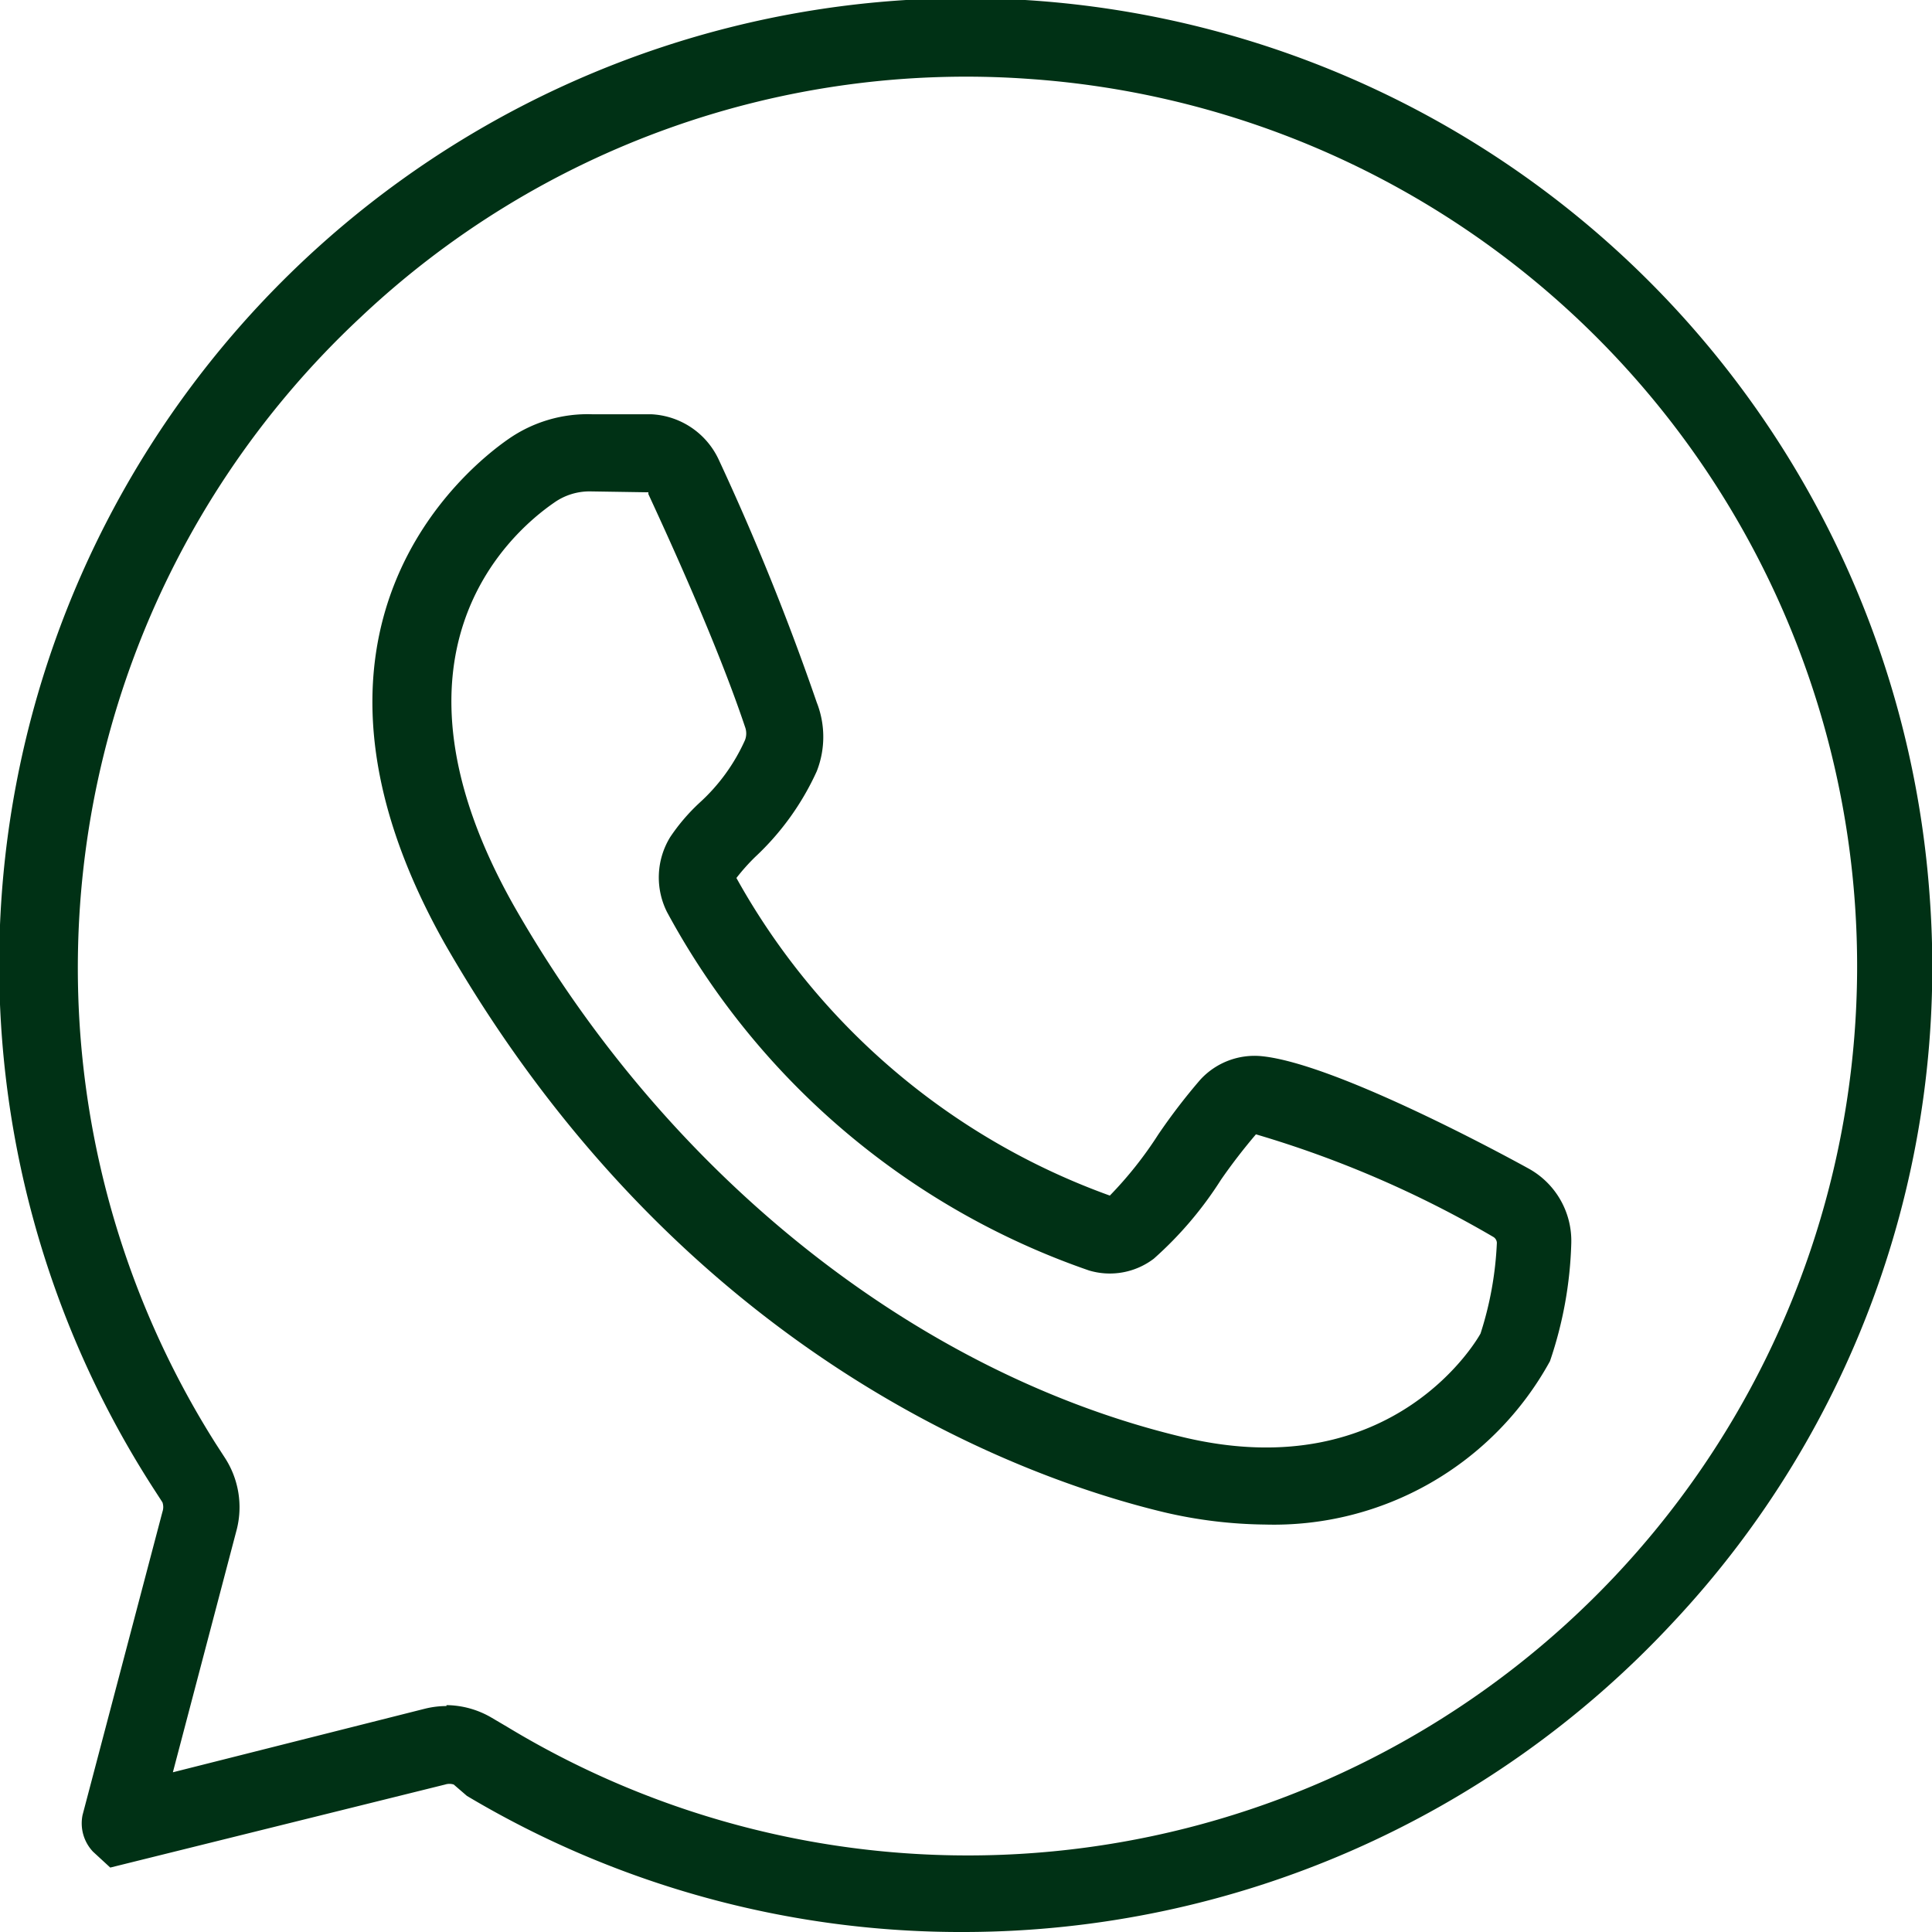
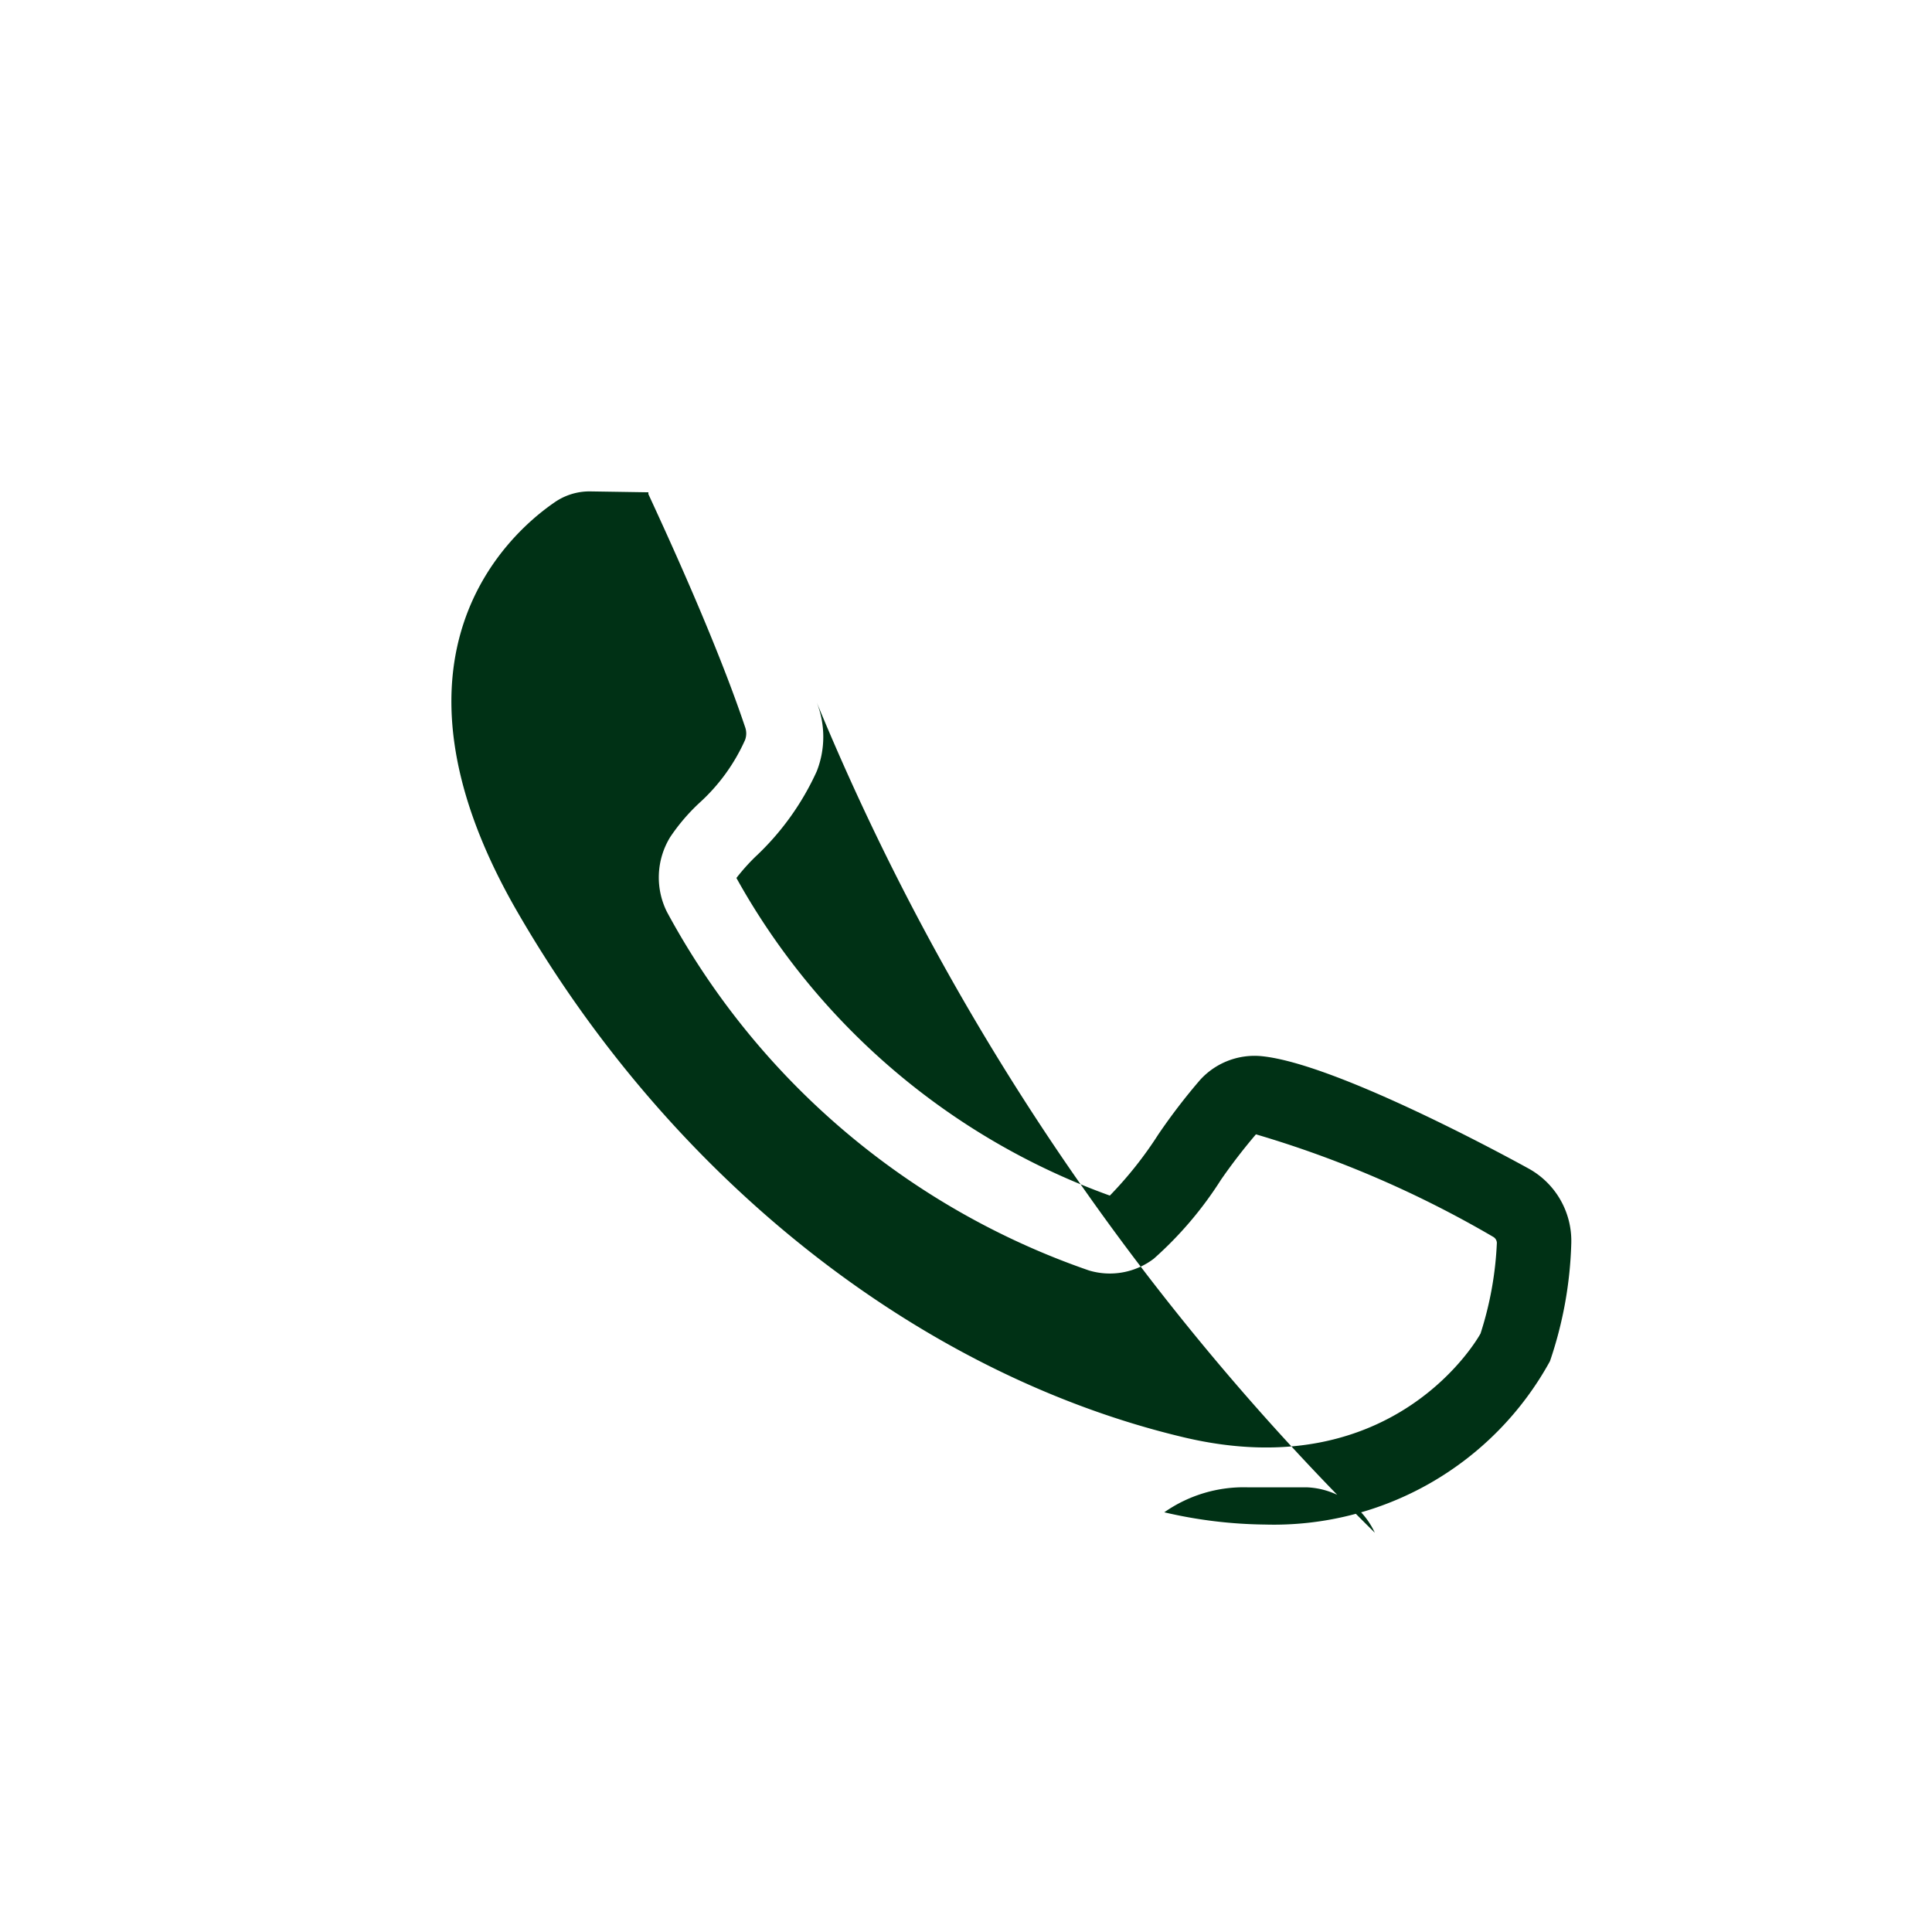
<svg xmlns="http://www.w3.org/2000/svg" viewBox="0 0 42.58 42.58">
  <defs>
    <style>.cls-1{fill:#003115;}</style>
  </defs>
  <g id="Capa_2" data-name="Capa 2">
    <g id="Layer_1" data-name="Layer 1">
-       <path class="cls-1" d="M21.29,42.58a21.26,21.26,0,0,1-11-3L10,39.33a.31.31,0,0,0-.19,0h0L2.43,41.16l-.38-.35A.91.91,0,0,1,1.82,40l1.76-6.68a.32.32,0,0,0,0-.21l-.22-.34A21.3,21.3,0,1,1,42.53,19.77a21.11,21.11,0,0,1-5.67,16A21.36,21.36,0,0,1,21.29,42.58Zm-11.45-5a2,2,0,0,1,1,.28l.34.2A19.6,19.6,0,1,0,22.69,1.74,19.44,19.44,0,0,0,7.94,7,19.61,19.61,0,0,0,4.75,31.81l.22.34a2,2,0,0,1,.25,1.55L3.81,39.06l5.55-1.4A2,2,0,0,1,9.84,37.6ZM2.49,39.4h0Z" />
-       <path class="cls-1" d="M27.88,33.6a10.16,10.16,0,0,1-2.22-.27c-3-.72-10.59-3.36-15.85-12.52-3.92-6.95.47-10.49,1.39-11.13a3.05,3.05,0,0,1,1.85-.55l1.3,0h0a1.73,1.73,0,0,1,1.49,1A55.4,55.4,0,0,1,18,15.48,2.07,2.07,0,0,1,18,17a5.94,5.94,0,0,1-1.36,1.89,4.57,4.57,0,0,0-.41.46,15.37,15.37,0,0,0,8.23,7A8.53,8.53,0,0,0,25.53,25a13.31,13.31,0,0,1,.92-1.2,1.62,1.62,0,0,1,1.38-.52c1.56.17,5,2,5.87,2.48a1.82,1.82,0,0,1,.93,1.64A8.78,8.78,0,0,1,34.16,30,6.94,6.94,0,0,1,27.88,33.6ZM13,10.83a1.35,1.35,0,0,0-.79.25c-1,.69-4,3.37-.88,8.89,3.42,6,8.94,10.33,14.77,11.71,4.66,1.1,6.51-2.25,6.53-2.29a7.56,7.56,0,0,0,.36-2,.16.16,0,0,0-.08-.13A23.5,23.5,0,0,0,27.68,25a12.71,12.71,0,0,0-.77,1,8.18,8.18,0,0,1-1.48,1.74A1.6,1.6,0,0,1,24,28,16.8,16.8,0,0,1,14.7,20.1a1.7,1.7,0,0,1,.07-1.65,4.28,4.28,0,0,1,.65-.76,4.15,4.15,0,0,0,1-1.38.41.41,0,0,0,0-.29c-.62-1.85-1.7-4.2-2.13-5.13V10l0,.85L13,10.83Z" />
+       <path class="cls-1" d="M27.88,33.6a10.16,10.16,0,0,1-2.22-.27a3.05,3.05,0,0,1,1.85-.55l1.3,0h0a1.73,1.73,0,0,1,1.49,1A55.4,55.4,0,0,1,18,15.48,2.07,2.07,0,0,1,18,17a5.94,5.94,0,0,1-1.36,1.89,4.57,4.57,0,0,0-.41.46,15.37,15.37,0,0,0,8.23,7A8.53,8.53,0,0,0,25.53,25a13.31,13.31,0,0,1,.92-1.2,1.62,1.62,0,0,1,1.38-.52c1.56.17,5,2,5.87,2.48a1.82,1.82,0,0,1,.93,1.64A8.78,8.78,0,0,1,34.16,30,6.94,6.94,0,0,1,27.88,33.6ZM13,10.83a1.35,1.35,0,0,0-.79.25c-1,.69-4,3.37-.88,8.89,3.42,6,8.94,10.33,14.77,11.71,4.66,1.1,6.51-2.25,6.53-2.29a7.56,7.56,0,0,0,.36-2,.16.16,0,0,0-.08-.13A23.5,23.5,0,0,0,27.68,25a12.71,12.71,0,0,0-.77,1,8.18,8.18,0,0,1-1.48,1.74A1.6,1.6,0,0,1,24,28,16.8,16.8,0,0,1,14.7,20.1a1.7,1.7,0,0,1,.07-1.65,4.28,4.28,0,0,1,.65-.76,4.15,4.15,0,0,0,1-1.38.41.41,0,0,0,0-.29c-.62-1.85-1.7-4.2-2.13-5.13V10l0,.85L13,10.83Z" />
    </g>
  </g>
</svg>